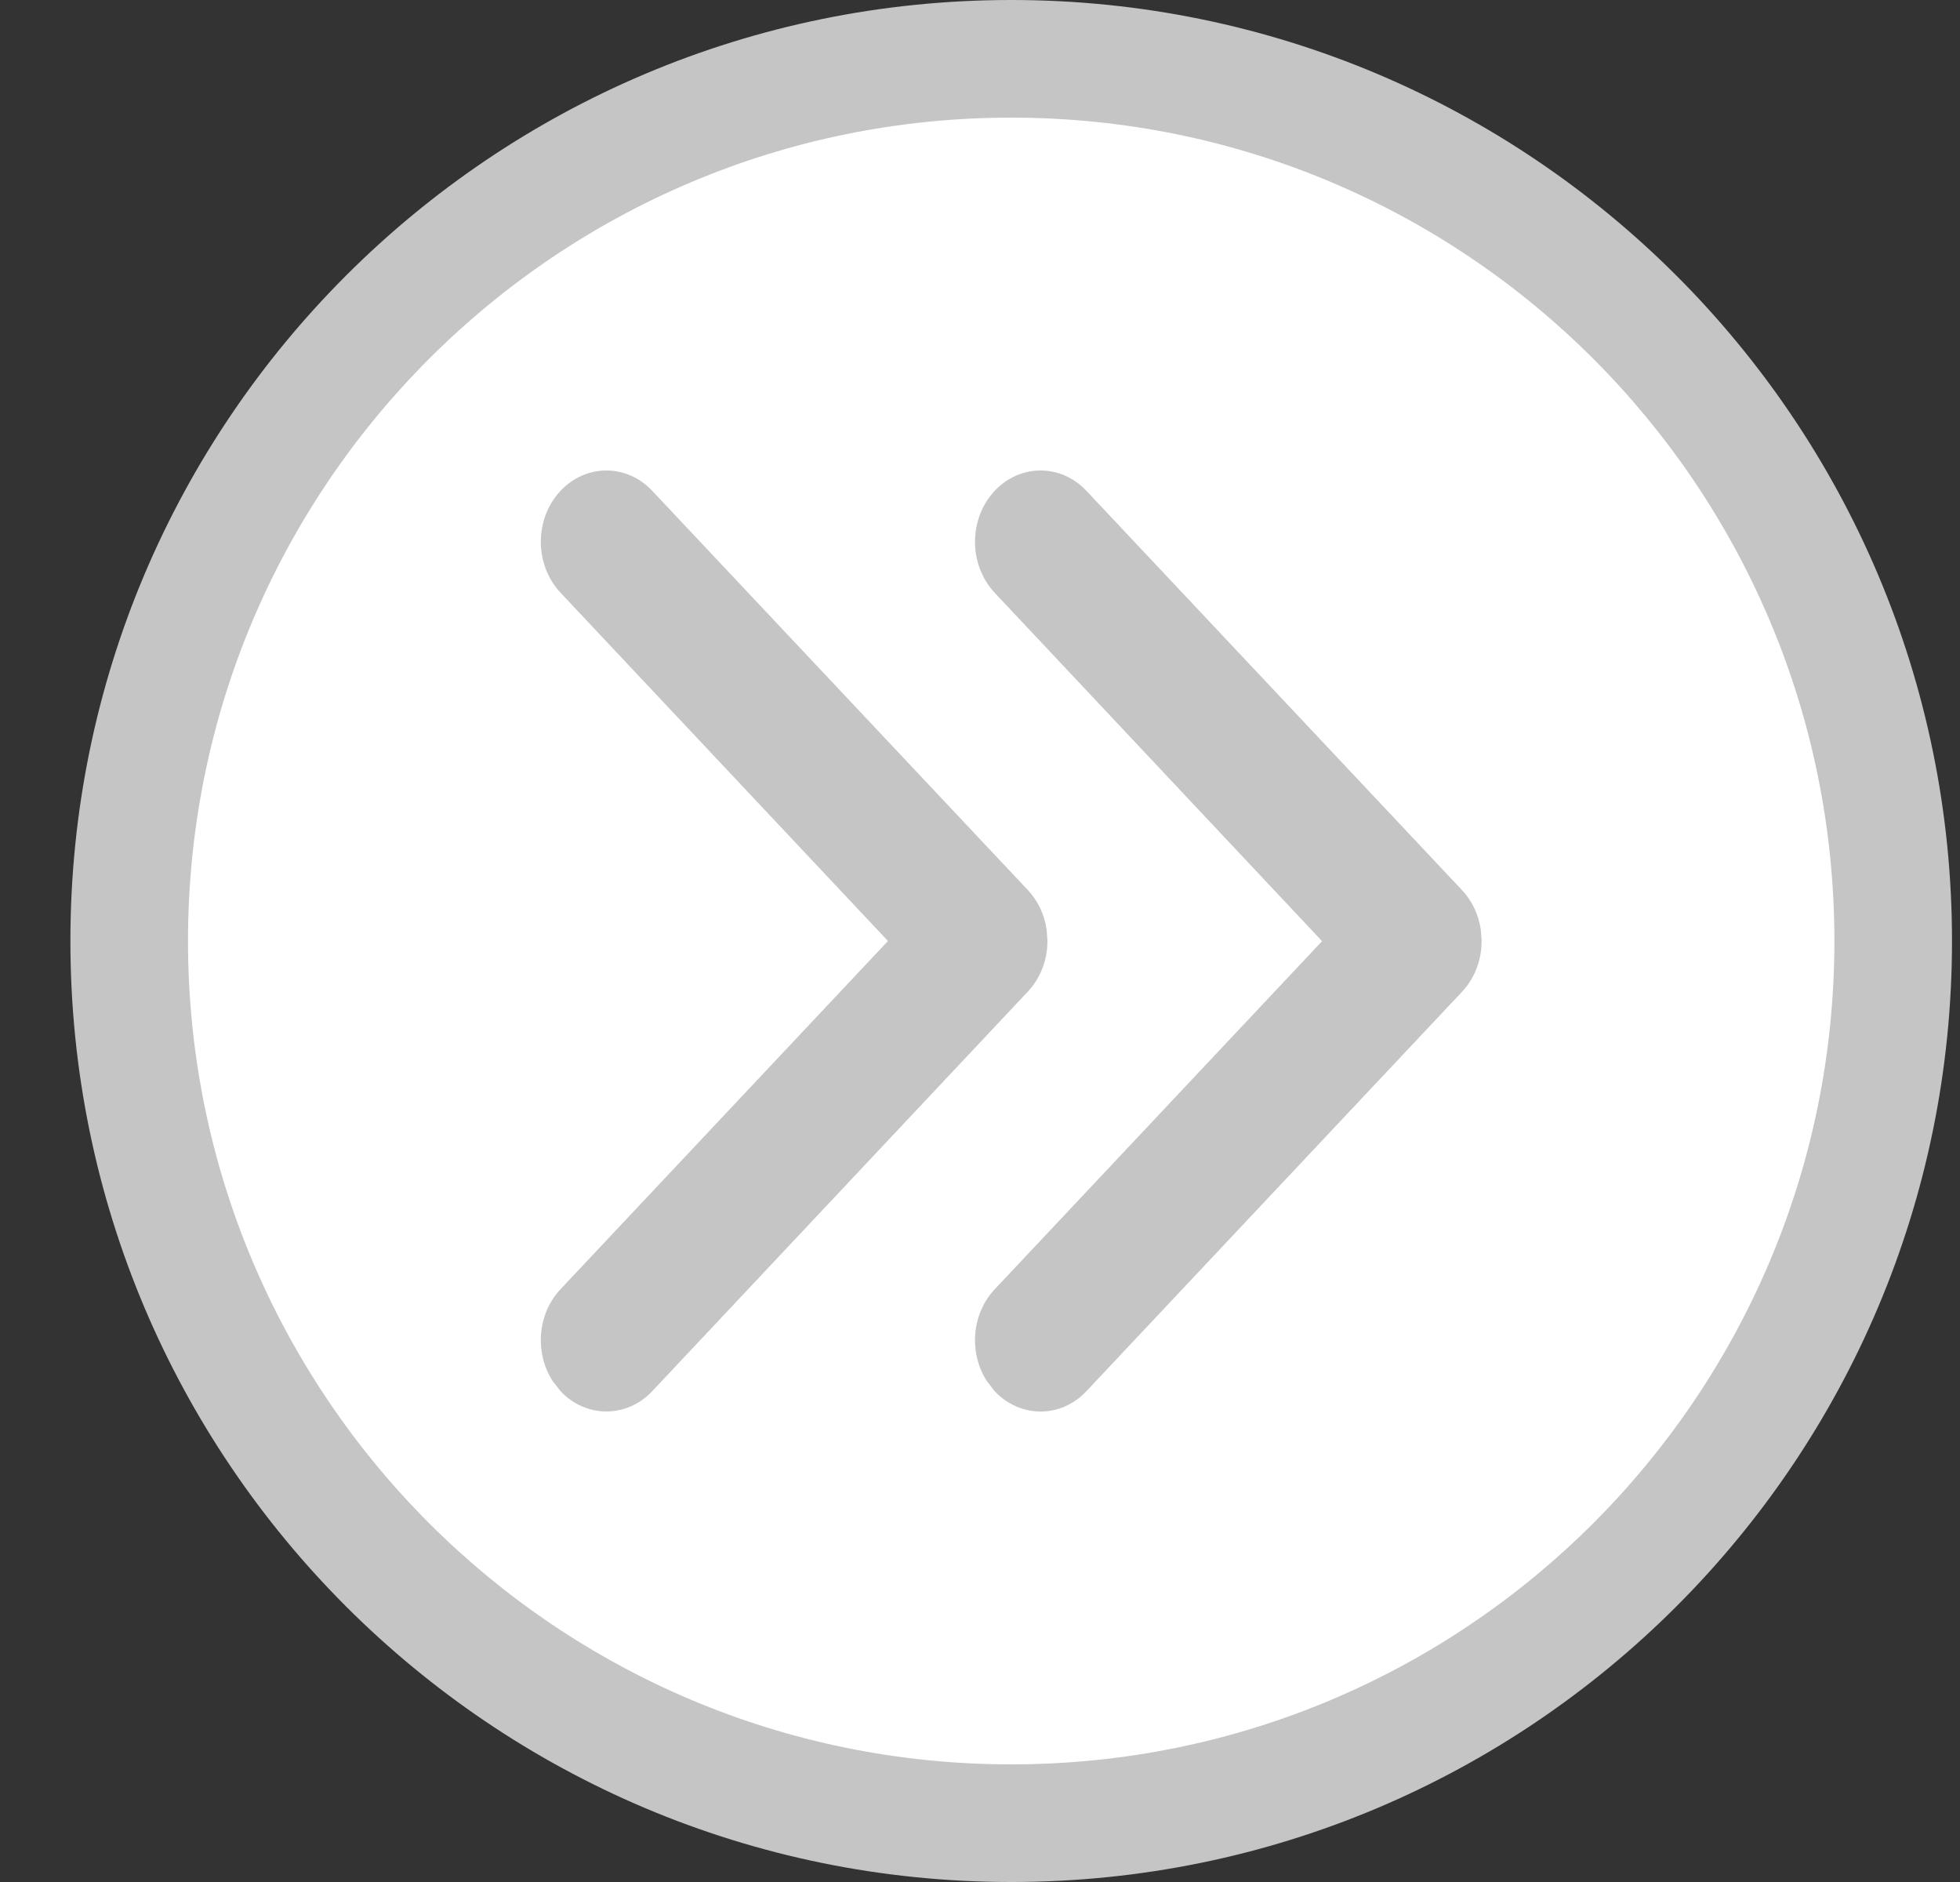
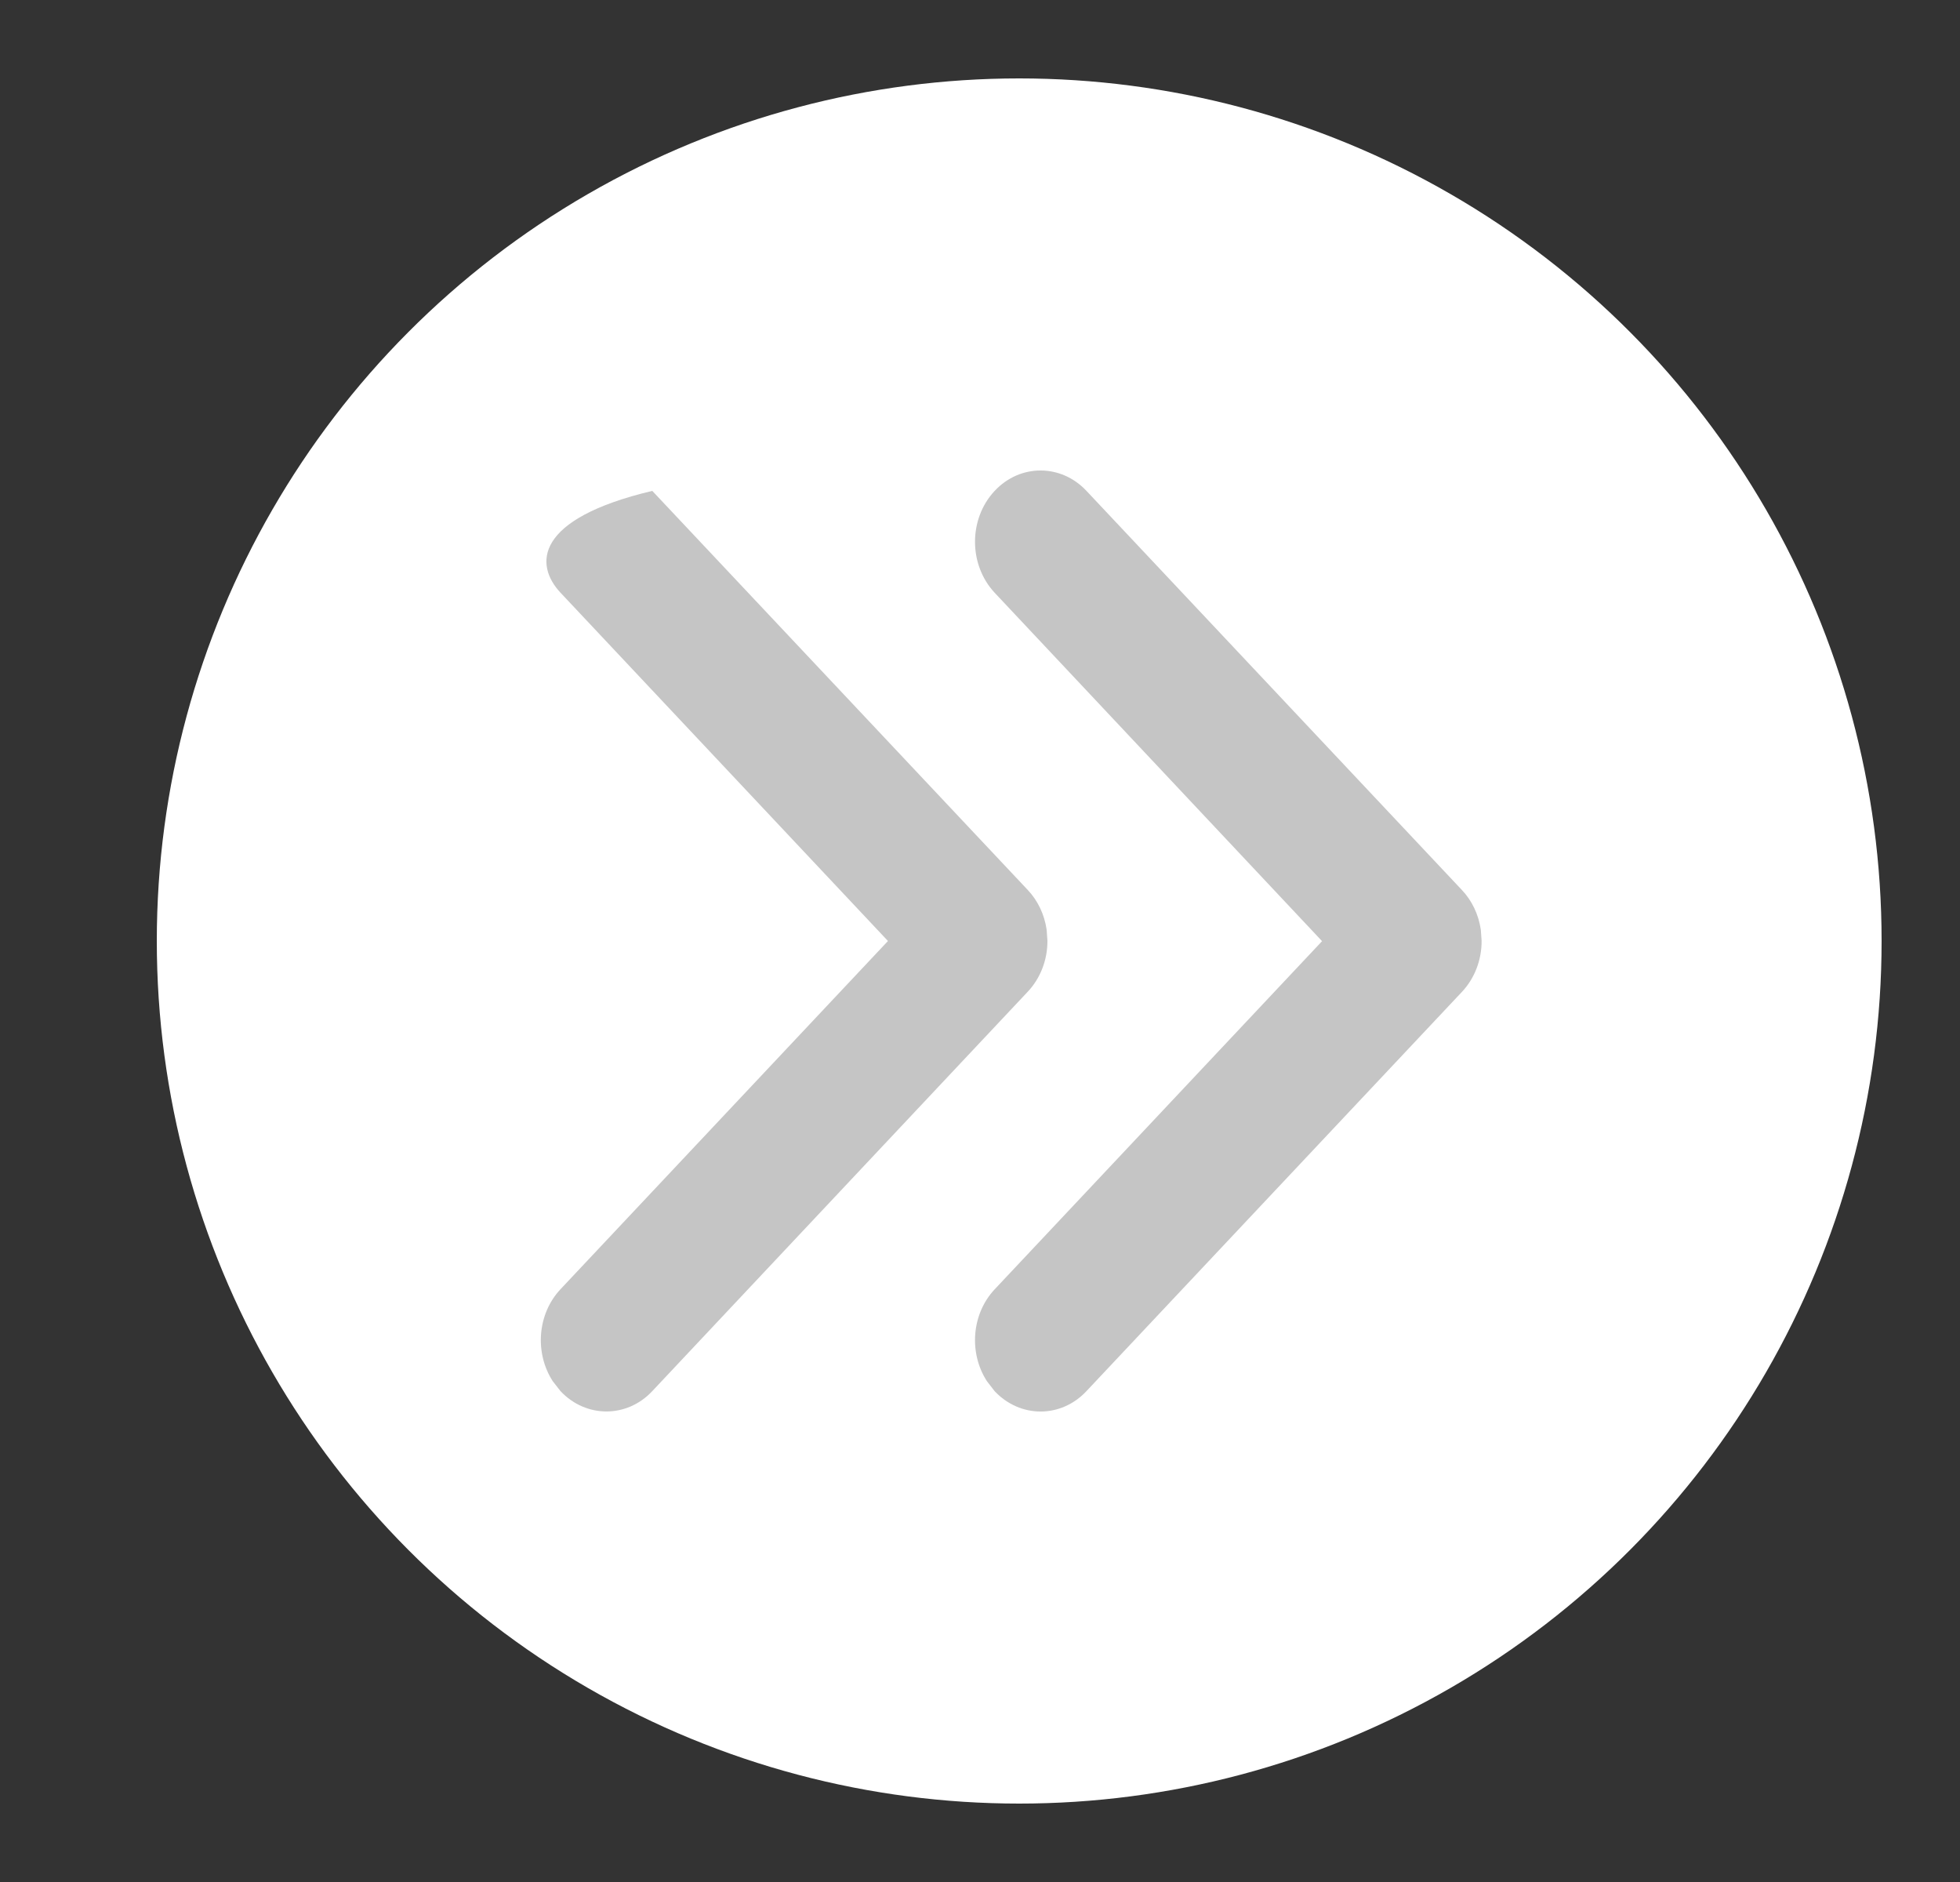
<svg xmlns="http://www.w3.org/2000/svg" width="25px" height="24px" viewBox="0 0 25 24" version="1.1">
  <rect x="0" y="0" width="25" height="24" fill="#333333" stroke="none" />
  <title>圆叉</title>
  <g id="页面-1" stroke="none" stroke-width="1" fill="none" fill-rule="evenodd">
    <g id="左侧吉祥物收起" transform="translate(-68, -921)">
      <g id="编组-5" transform="translate(0, 910)">
        <g id="圆叉" transform="translate(80.898, 23) scale(-1, 1) translate(-80.898, -23) translate(68.898, 11)">
          <circle id="椭圆形" fill="#FFFFFF" cx="11.898" cy="12" r="11" />
-           <path d="M12,0 C18.627,0 24,5.373 24,12 C24,18.627 18.627,24 12,24 C5.373,24 0,18.627 0,12 C0,5.373 5.373,0 12,0 L12,0 Z M12,1.5 C6.201,1.5 1.5,6.201 1.5,12 C1.5,17.799 6.201,22.5 12,22.5 C17.799,22.5 22.5,17.799 22.5,12 C22.5,6.201 17.799,1.5 12,1.5 L12,1.5 Z" id="形状" fill="#C5C5C5" fill-rule="nonzero" />
-           <path d="M14.913,8.779 C15.106,8.807 15.284,8.891 15.42,9.02 L20.509,13.809 C20.856,14.134 20.856,14.656 20.508,14.981 C20.152,15.314 19.568,15.314 19.211,14.98 L14.769,10.803 L10.327,14.981 C10.01,15.277 9.514,15.31 9.156,15.079 L9.029,14.98 C8.683,14.655 8.683,14.133 9.029,13.809 L14.118,9.024 C14.288,8.861 14.526,8.767 14.774,8.769 L14.913,8.779 Z" id="路径" fill="#C5C5C5" fill-rule="nonzero" transform="translate(14.769, 12) rotate(-90) translate(-14.769, -12) " />
+           <path d="M14.913,8.779 C15.106,8.807 15.284,8.891 15.42,9.02 L20.509,13.809 C20.152,15.314 19.568,15.314 19.211,14.98 L14.769,10.803 L10.327,14.981 C10.01,15.277 9.514,15.31 9.156,15.079 L9.029,14.98 C8.683,14.655 8.683,14.133 9.029,13.809 L14.118,9.024 C14.288,8.861 14.526,8.767 14.774,8.769 L14.913,8.779 Z" id="路径" fill="#C5C5C5" fill-rule="nonzero" transform="translate(14.769, 12) rotate(-90) translate(-14.769, -12) " />
          <path d="M9.374,8.779 C9.567,8.807 9.745,8.891 9.881,9.02 L14.971,13.809 C15.318,14.134 15.318,14.657 14.97,14.981 C14.613,15.314 14.03,15.314 13.672,14.98 L9.229,10.804 L4.788,14.981 C4.471,15.277 3.975,15.31 3.618,15.079 L3.491,14.981 C3.144,14.655 3.144,14.133 3.491,13.809 L8.581,9.021 C8.751,8.86 8.988,8.767 9.235,8.769 L9.374,8.779 Z" id="路径" fill="#C5C5C5" fill-rule="nonzero" transform="translate(9.231, 12) rotate(-90) translate(-9.231, -12) " />
        </g>
      </g>
    </g>
  </g>
</svg>